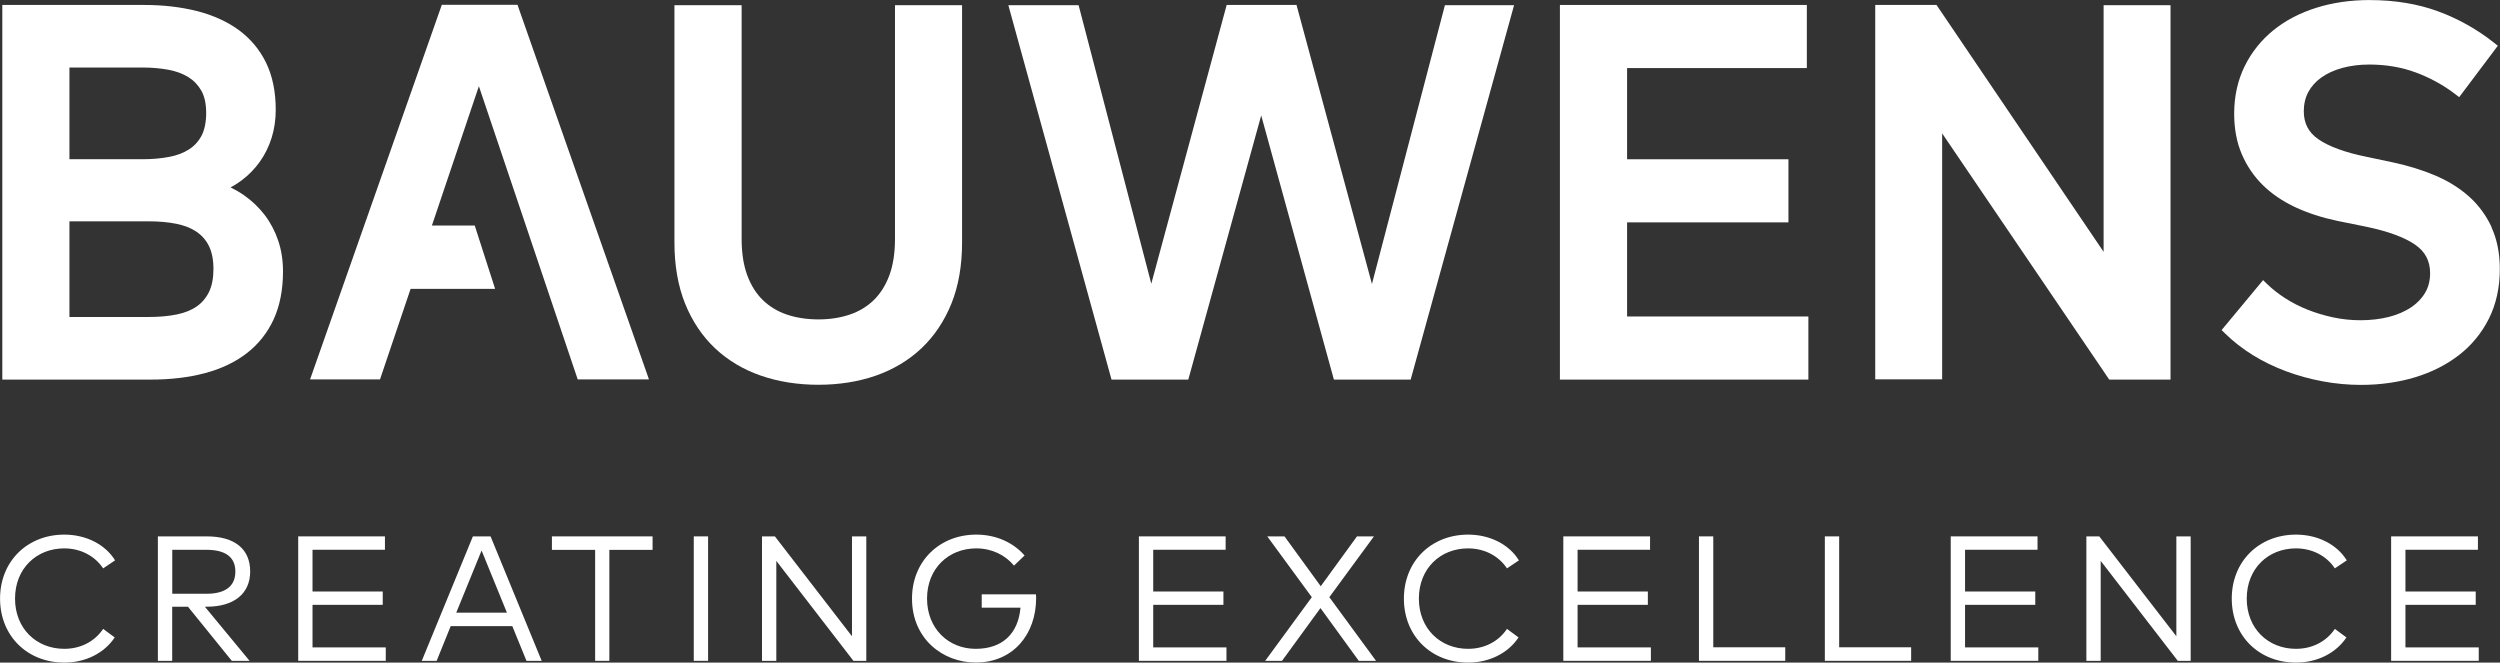
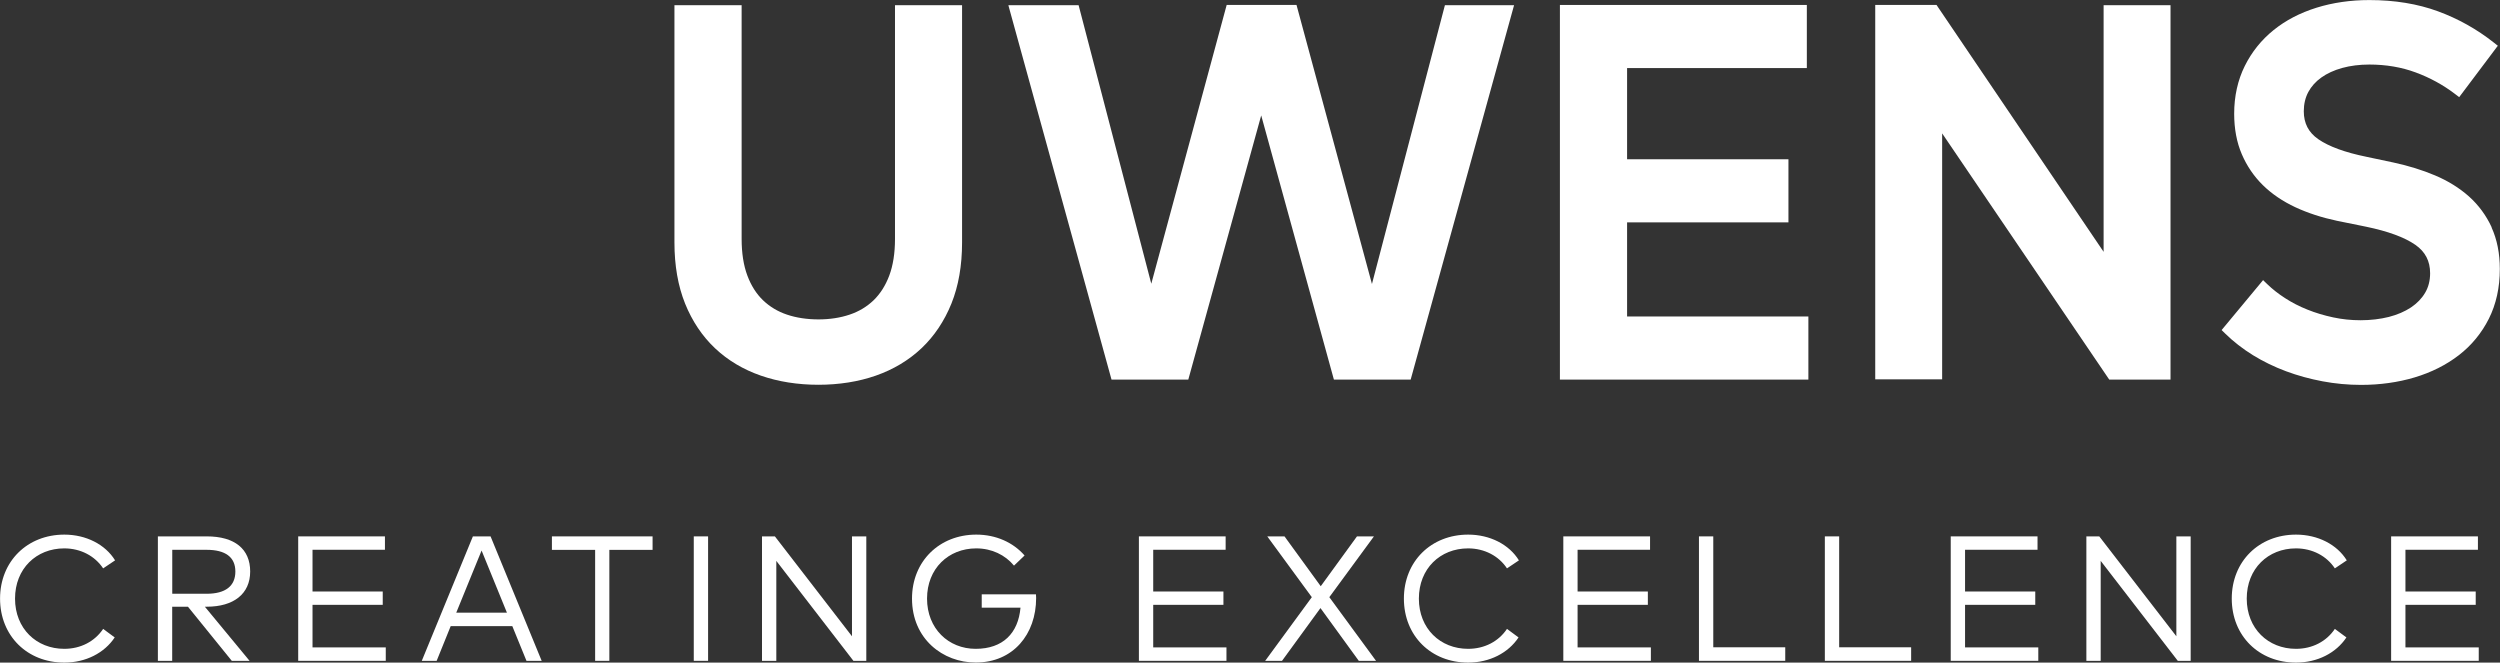
<svg xmlns="http://www.w3.org/2000/svg" id="uuid-5158a66b-f677-41fa-9878-bd486ecb463d" viewBox="0 0 453.97 120.32">
  <rect x="0" y="0" width="453.97" height="120.32" fill="#333333" stroke="none" />
  <defs>
    <style>.uuid-ec429dda-de4f-4a3e-8265-c4b3216b0579{fill:#fff;}</style>
  </defs>
  <polygon class="uuid-ec429dda-de4f-4a3e-8265-c4b3216b0579" points="450.11 120 434.2 120 434.2 97.4 449.96 97.4 449.96 99.83 436.8 99.83 436.8 107.41 449.56 107.41 449.56 109.83 436.8 109.83 436.8 117.56 450.11 117.56 450.11 120" />
  <path class="uuid-ec429dda-de4f-4a3e-8265-c4b3216b0579" d="m426.14,101.76l-2.16,1.45c-1.48-2.24-4.07-3.63-7.06-3.63-5.07,0-8.94,3.68-8.94,9.12s3.88,9.12,8.94,9.12c2.99,0,5.54-1.35,7.06-3.62l2.1,1.55c-1.87,2.82-5.26,4.57-9.15,4.57-6.72,0-11.67-4.84-11.67-11.62s4.96-11.62,11.67-11.62c3.94,0,7.44,1.78,9.22,4.68" />
  <polygon class="uuid-ec429dda-de4f-4a3e-8265-c4b3216b0579" points="397.8 120 395.46 120 381.46 101.85 381.46 120 378.86 120 378.86 97.4 381.2 97.4 395.2 115.54 395.2 97.4 397.8 97.4 397.8 120" />
  <polygon class="uuid-ec429dda-de4f-4a3e-8265-c4b3216b0579" points="370.13 120 354.23 120 354.23 97.4 369.99 97.4 369.99 99.83 356.83 99.83 356.83 107.41 369.58 107.41 369.58 109.83 356.83 109.83 356.83 117.56 370.13 117.56 370.13 120" />
  <polygon class="uuid-ec429dda-de4f-4a3e-8265-c4b3216b0579" points="347.04 120 331.37 120 331.37 97.4 333.97 97.4 333.97 117.54 347.04 117.54 347.04 120" />
  <polygon class="uuid-ec429dda-de4f-4a3e-8265-c4b3216b0579" points="324.18 120 308.51 120 308.51 97.4 311.11 97.4 311.11 117.54 324.18 117.54 324.18 120" />
  <polygon class="uuid-ec429dda-de4f-4a3e-8265-c4b3216b0579" points="299.78 120 283.88 120 283.88 97.4 299.63 97.4 299.63 99.83 286.47 99.83 286.47 107.41 299.23 107.41 299.23 109.83 286.47 109.83 286.47 117.56 299.78 117.56 299.78 120" />
  <path class="uuid-ec429dda-de4f-4a3e-8265-c4b3216b0579" d="m275.81,101.76l-2.16,1.45c-1.48-2.24-4.07-3.63-7.06-3.63-5.07,0-8.94,3.68-8.94,9.12s3.88,9.12,8.94,9.12c2.99,0,5.54-1.35,7.06-3.62l2.1,1.55c-1.87,2.82-5.26,4.57-9.15,4.57-6.72,0-11.67-4.84-11.67-11.62s4.96-11.62,11.67-11.62c3.94,0,7.44,1.78,9.22,4.68" />
  <polygon class="uuid-ec429dda-de4f-4a3e-8265-c4b3216b0579" points="241.39 108.44 249.87 120 246.74 120 239.78 110.42 232.8 120 229.74 120 238.21 108.44 230.12 97.4 233.25 97.4 239.83 106.45 246.41 97.4 249.49 97.4 241.39 108.44" />
  <polygon class="uuid-ec429dda-de4f-4a3e-8265-c4b3216b0579" points="222.71 120 206.81 120 206.81 97.4 222.56 97.4 222.56 99.83 209.41 99.83 209.41 107.41 222.16 107.41 222.16 109.83 209.41 109.83 209.41 117.56 222.71 117.56 222.71 120" />
  <path class="uuid-ec429dda-de4f-4a3e-8265-c4b3216b0579" d="m186.05,100.87l-1.92,1.84c-1.6-1.94-4.04-3.13-6.85-3.13-5.07,0-8.94,3.68-8.94,9.12s3.88,9.12,8.83,9.12,7.73-2.84,8.14-7.47h-7.04v-2.42h9.85c.02.22.03.45.03.66,0,6.59-4.17,11.72-10.98,11.72-5.94,0-11.56-4.29-11.56-11.61,0-6.8,5-11.62,11.67-11.62,3.58,0,6.7,1.42,8.77,3.79" />
  <polygon class="uuid-ec429dda-de4f-4a3e-8265-c4b3216b0579" points="157.31 120 154.97 120 140.97 101.85 140.97 120 138.37 120 138.37 97.4 140.71 97.4 154.71 115.54 154.71 97.4 157.31 97.4 157.31 120" />
  <rect class="uuid-ec429dda-de4f-4a3e-8265-c4b3216b0579" x="125.98" y="97.4" width="2.6" height="22.6" />
  <polygon class="uuid-ec429dda-de4f-4a3e-8265-c4b3216b0579" points="118.5 99.85 110.65 99.85 110.65 120 108.07 120 108.07 99.85 100.22 99.85 100.22 97.4 118.5 97.4 118.5 99.85" />
  <path class="uuid-ec429dda-de4f-4a3e-8265-c4b3216b0579" d="m98.38,120h-2.78l-2.57-6.3h-11.19l-2.55,6.3h-2.7l9.28-22.6h3.21l9.28,22.6Zm-15.53-8.75h9.2l-4.6-11.28-4.6,11.28Z" />
  <polygon class="uuid-ec429dda-de4f-4a3e-8265-c4b3216b0579" points="70.05 120 54.15 120 54.15 97.4 69.9 97.4 69.9 99.83 56.75 99.83 56.75 107.41 69.5 107.41 69.5 109.83 56.75 109.83 56.75 117.56 70.05 117.56 70.05 120" />
  <path class="uuid-ec429dda-de4f-4a3e-8265-c4b3216b0579" d="m37.54,97.4c5.08,0,7.89,2.29,7.89,6.38s-3.04,6.39-7.86,6.39h-.37l8.12,9.83h-3.23l-7.96-9.83h-2.86v9.83h-2.6v-22.6h8.86Zm-6.26,2.44v7.98h6.23c3.44,0,5.23-1.4,5.23-4.04s-1.84-3.94-5.23-3.94h-6.23Z" />
  <path class="uuid-ec429dda-de4f-4a3e-8265-c4b3216b0579" d="m20.89,101.76l-2.16,1.45c-1.49-2.24-4.07-3.63-7.06-3.63-5.07,0-8.94,3.68-8.94,9.12s3.88,9.12,8.94,9.12c2.99,0,5.54-1.35,7.06-3.62l2.1,1.55c-1.87,2.82-5.26,4.57-9.15,4.57-6.72,0-11.67-4.84-11.67-11.62s4.96-11.62,11.67-11.62c3.94,0,7.44,1.78,9.22,4.68" />
-   <path class="uuid-ec429dda-de4f-4a3e-8265-c4b3216b0579" d="m48.06,39.03c-1.05-1.36-2.3-2.56-3.73-3.56-.77-.54-1.6-1.02-2.46-1.44.71-.37,1.38-.8,2.01-1.28,1.27-.95,2.38-2.09,3.3-3.38.92-1.29,1.64-2.75,2.14-4.33.5-1.58.75-3.31.75-5.13,0-3.28-.6-6.16-1.77-8.55-1.18-2.4-2.87-4.4-5.02-5.96-2.12-1.53-4.68-2.68-7.59-3.41-2.88-.72-6.07-1.09-9.5-1.09H.42v68.03h26.94c3.62,0,6.93-.39,9.84-1.17,2.96-.78,5.52-2,7.61-3.62,2.11-1.63,3.76-3.71,4.89-6.17,1.12-2.45,1.69-5.37,1.69-8.67,0-2.02-.29-3.91-.88-5.63-.58-1.71-1.41-3.28-2.46-4.65m-11.46-14.37c-.56,1.05-1.34,1.9-2.31,2.5-1.02.64-2.24,1.1-3.62,1.35-1.44.27-3.01.41-4.67.41h-13.38V12.26h13.28c1.66,0,3.24.14,4.7.41,1.39.26,2.62.71,3.64,1.35.98.62,1.77,1.45,2.35,2.48.57,1.03.86,2.38.86,4.02s-.29,3.08-.85,4.14m-.9,17.43c.96.64,1.72,1.51,2.25,2.58.54,1.1.82,2.5.82,4.16s-.27,3.11-.82,4.21c-.53,1.08-1.29,1.97-2.24,2.62-.98.68-2.21,1.16-3.64,1.45-1.5.3-3.18.45-4.99.45h-14.46v-17.37h14.41c1.84,0,3.53.15,5.01.45,1.43.29,2.65.77,3.66,1.44" />
-   <polygon class="uuid-ec429dda-de4f-4a3e-8265-c4b3216b0579" points="94.2 1.53 94.03 1.04 93.97 .87 93.79 .87 80.4 .87 80.23 .87 80.17 1.04 56.42 68.57 56.3 68.9 56.65 68.9 68.83 68.9 69 68.9 69.06 68.73 74.56 52.45 89.56 52.45 89.9 52.45 89.8 52.12 86.26 41.12 86.21 40.95 86.03 40.95 78.43 40.95 86.96 15.65 104.85 68.73 104.91 68.9 105.08 68.9 117.49 68.9 117.84 68.9 117.73 68.57 94.2 1.53" />
  <path class="uuid-ec429dda-de4f-4a3e-8265-c4b3216b0579" d="m162.77.94h-.25v42.45c0,2.57-.35,4.81-1.04,6.65-.68,1.81-1.64,3.32-2.85,4.49-1.21,1.16-2.67,2.04-4.34,2.6-1.71.58-3.62.87-5.67.87s-4.01-.29-5.72-.87c-1.67-.56-3.13-1.44-4.34-2.6-1.21-1.16-2.17-2.67-2.85-4.49-.69-1.84-1.04-4.08-1.04-6.65V.94h-12.2v43.11c0,4.16.65,7.88,1.93,11.07,1.29,3.2,3.12,5.93,5.44,8.12,2.32,2.19,5.12,3.86,8.32,4.97,3.17,1.1,6.69,1.66,10.45,1.66s7.28-.56,10.43-1.66c3.18-1.11,5.97-2.78,8.29-4.97,2.32-2.19,4.15-4.93,5.44-8.12,1.28-3.18,1.93-6.9,1.93-11.07V.94h-11.95Z" />
  <polygon class="uuid-ec429dda-de4f-4a3e-8265-c4b3216b0579" points="262.57 .94 262.38 .94 262.33 1.13 249.13 51.57 235.48 1.08 235.43 .9 235.24 .9 222.94 .9 222.75 .9 222.7 1.08 209.06 51.52 195.91 1.13 195.86 .94 195.67 .94 183.43 .94 183.11 .94 183.19 1.26 201.79 68.75 201.84 68.93 202.03 68.93 215.59 68.93 215.78 68.93 215.83 68.75 229.02 20.96 242.17 68.75 242.22 68.93 242.41 68.93 255.97 68.93 256.16 68.93 256.21 68.75 274.85 1.26 274.94 .94 274.61 .94 262.57 .94" />
  <polygon class="uuid-ec429dda-de4f-4a3e-8265-c4b3216b0579" points="295.46 57.47 295.46 40.38 324.51 40.38 324.76 40.38 324.76 40.13 324.76 29.17 324.76 28.92 324.51 28.92 295.46 28.92 295.46 12.36 327.85 12.36 328.1 12.36 328.1 12.11 328.1 1.14 328.1 .9 327.85 .9 283.51 .9 283.26 .9 283.26 1.14 283.26 68.68 283.26 68.93 283.51 68.93 328.14 68.93 328.38 68.93 328.38 68.68 328.38 57.72 328.38 57.47 328.14 57.47 295.46 57.47" />
  <polygon class="uuid-ec429dda-de4f-4a3e-8265-c4b3216b0579" points="382.24 .94 381.99 .94 381.99 1.19 381.99 45.73 351.94 1.33 351.72 1 351.65 .9 351.51 .9 340.77 .9 340.52 .9 340.52 1.14 340.52 68.63 340.52 68.88 340.77 68.88 352.43 68.88 352.67 68.88 352.67 68.63 352.67 24.22 382.72 68.5 382.94 68.82 383.02 68.93 383.15 68.93 393.89 68.93 394.14 68.93 394.14 68.68 394.14 1.19 394.14 .94 393.89 .94 382.24 .94" />
  <path class="uuid-ec429dda-de4f-4a3e-8265-c4b3216b0579" d="m452.46,41.28c-.99-2.15-2.38-4.04-4.12-5.6-1.73-1.54-3.8-2.83-6.17-3.83-2.32-.98-4.86-1.76-7.55-2.34l-4.91-1.04c-3.87-.79-6.81-1.86-8.73-3.19-1.78-1.23-2.64-2.89-2.64-5.08,0-1.3.28-2.48.82-3.49.55-1.02,1.35-1.91,2.36-2.63,1.05-.75,2.32-1.33,3.79-1.74,1.49-.41,3.16-.62,4.94-.62,3.01,0,5.84.48,8.4,1.43,2.58.95,4.98,2.26,7.12,3.89l.59.45.2.15.15-.2,6.72-8.94.15-.19-.19-.15-.57-.45c-3.05-2.41-6.46-4.32-10.12-5.66-3.67-1.35-7.86-2.04-12.45-2.04-3.42,0-6.65.47-9.6,1.39-2.98.93-5.6,2.29-7.79,4.06-2.21,1.78-3.97,3.97-5.24,6.53-1.27,2.56-1.92,5.48-1.92,8.66,0,2.73.46,5.2,1.38,7.34.91,2.13,2.2,4.03,3.84,5.64,1.63,1.6,3.62,2.94,5.91,4.01,2.26,1.05,4.79,1.87,7.52,2.45l5.32,1.08c3.96.82,6.96,1.92,8.92,3.28,1.81,1.26,2.69,2.95,2.69,5.17,0,1.32-.3,2.51-.9,3.53-.61,1.04-1.48,1.94-2.57,2.67-1.13.75-2.48,1.33-4.03,1.73-1.55.39-3.32.6-5.13.6-1.69,0-3.36-.17-4.98-.52-1.64-.35-3.21-.82-4.67-1.41-1.46-.58-2.82-1.28-4.05-2.08-1.23-.79-2.32-1.65-3.24-2.54l-.57-.55-.19-.19-.17.21-7.21,8.68-.15.18.16.16.49.48c1.49,1.46,3.19,2.78,5.05,3.93,1.85,1.14,3.87,2.12,5.99,2.91,2.12.79,4.35,1.4,6.64,1.83,2.29.43,4.64.65,6.99.65,3.44,0,6.72-.46,9.73-1.36,3.04-.91,5.74-2.27,8.02-4.03,2.31-1.78,4.14-4.01,5.46-6.63,1.32-2.62,1.99-5.66,1.99-9.04,0-2.83-.51-5.37-1.5-7.53" />
</svg>